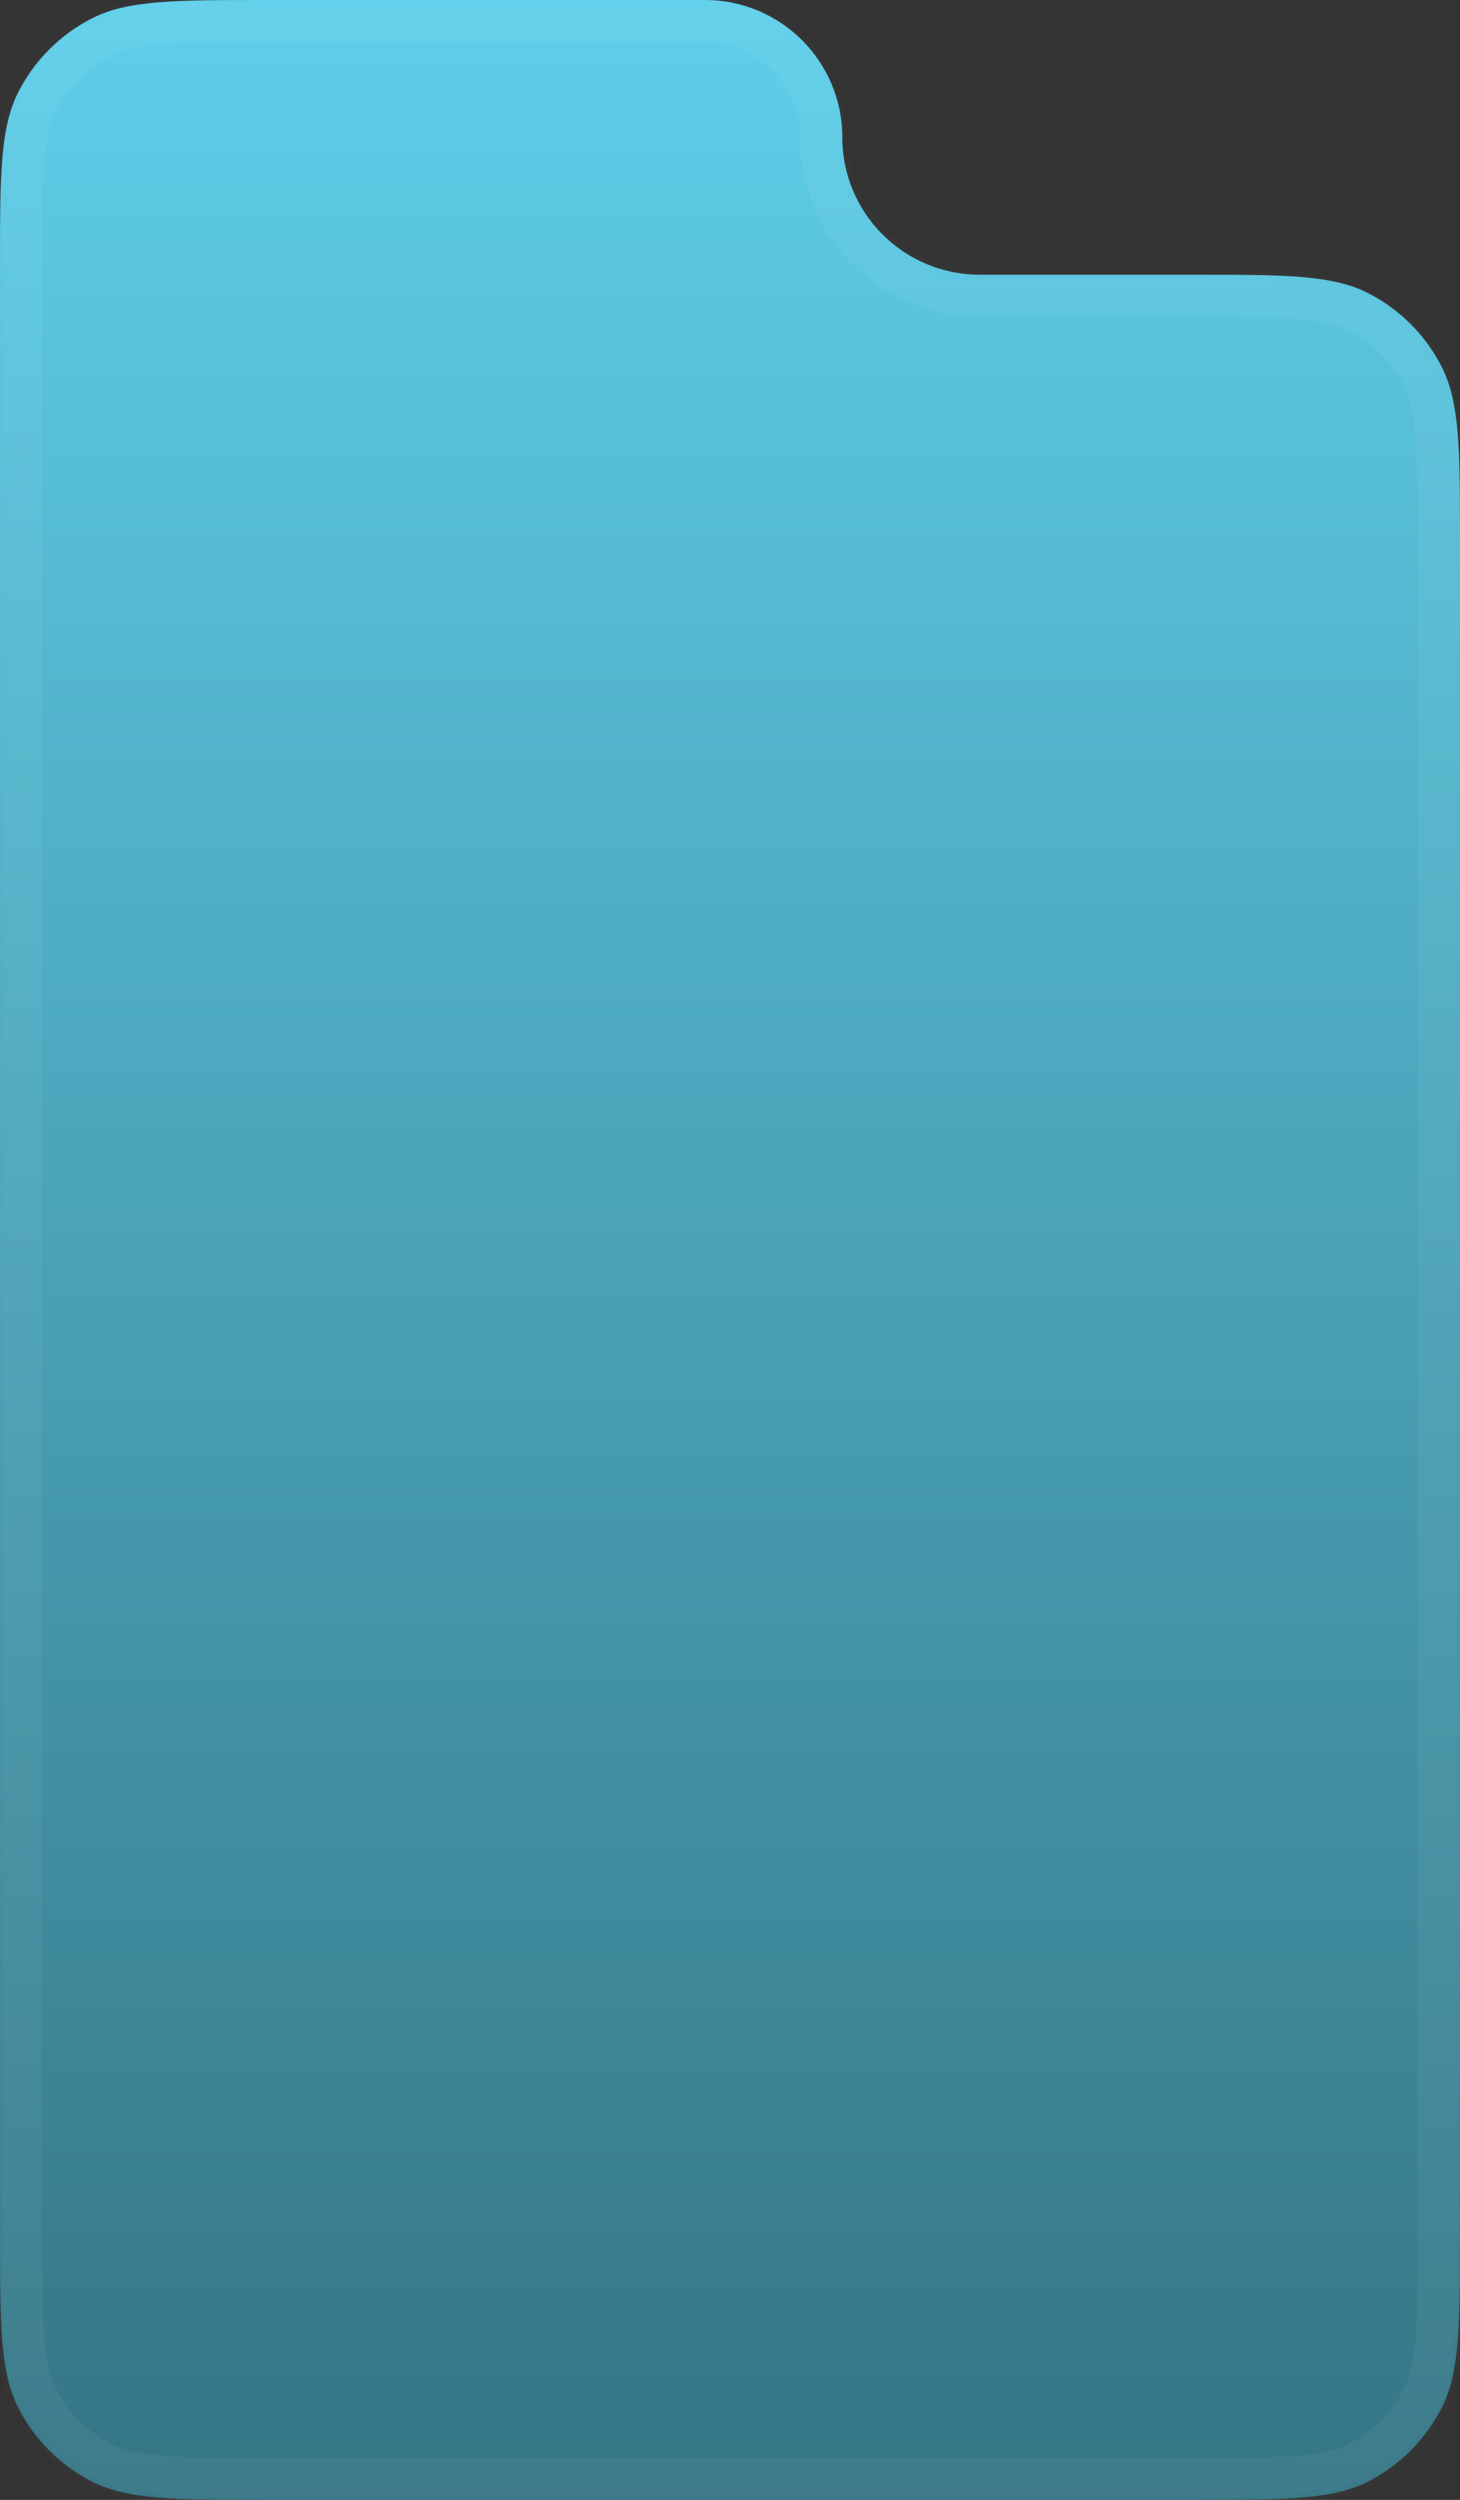
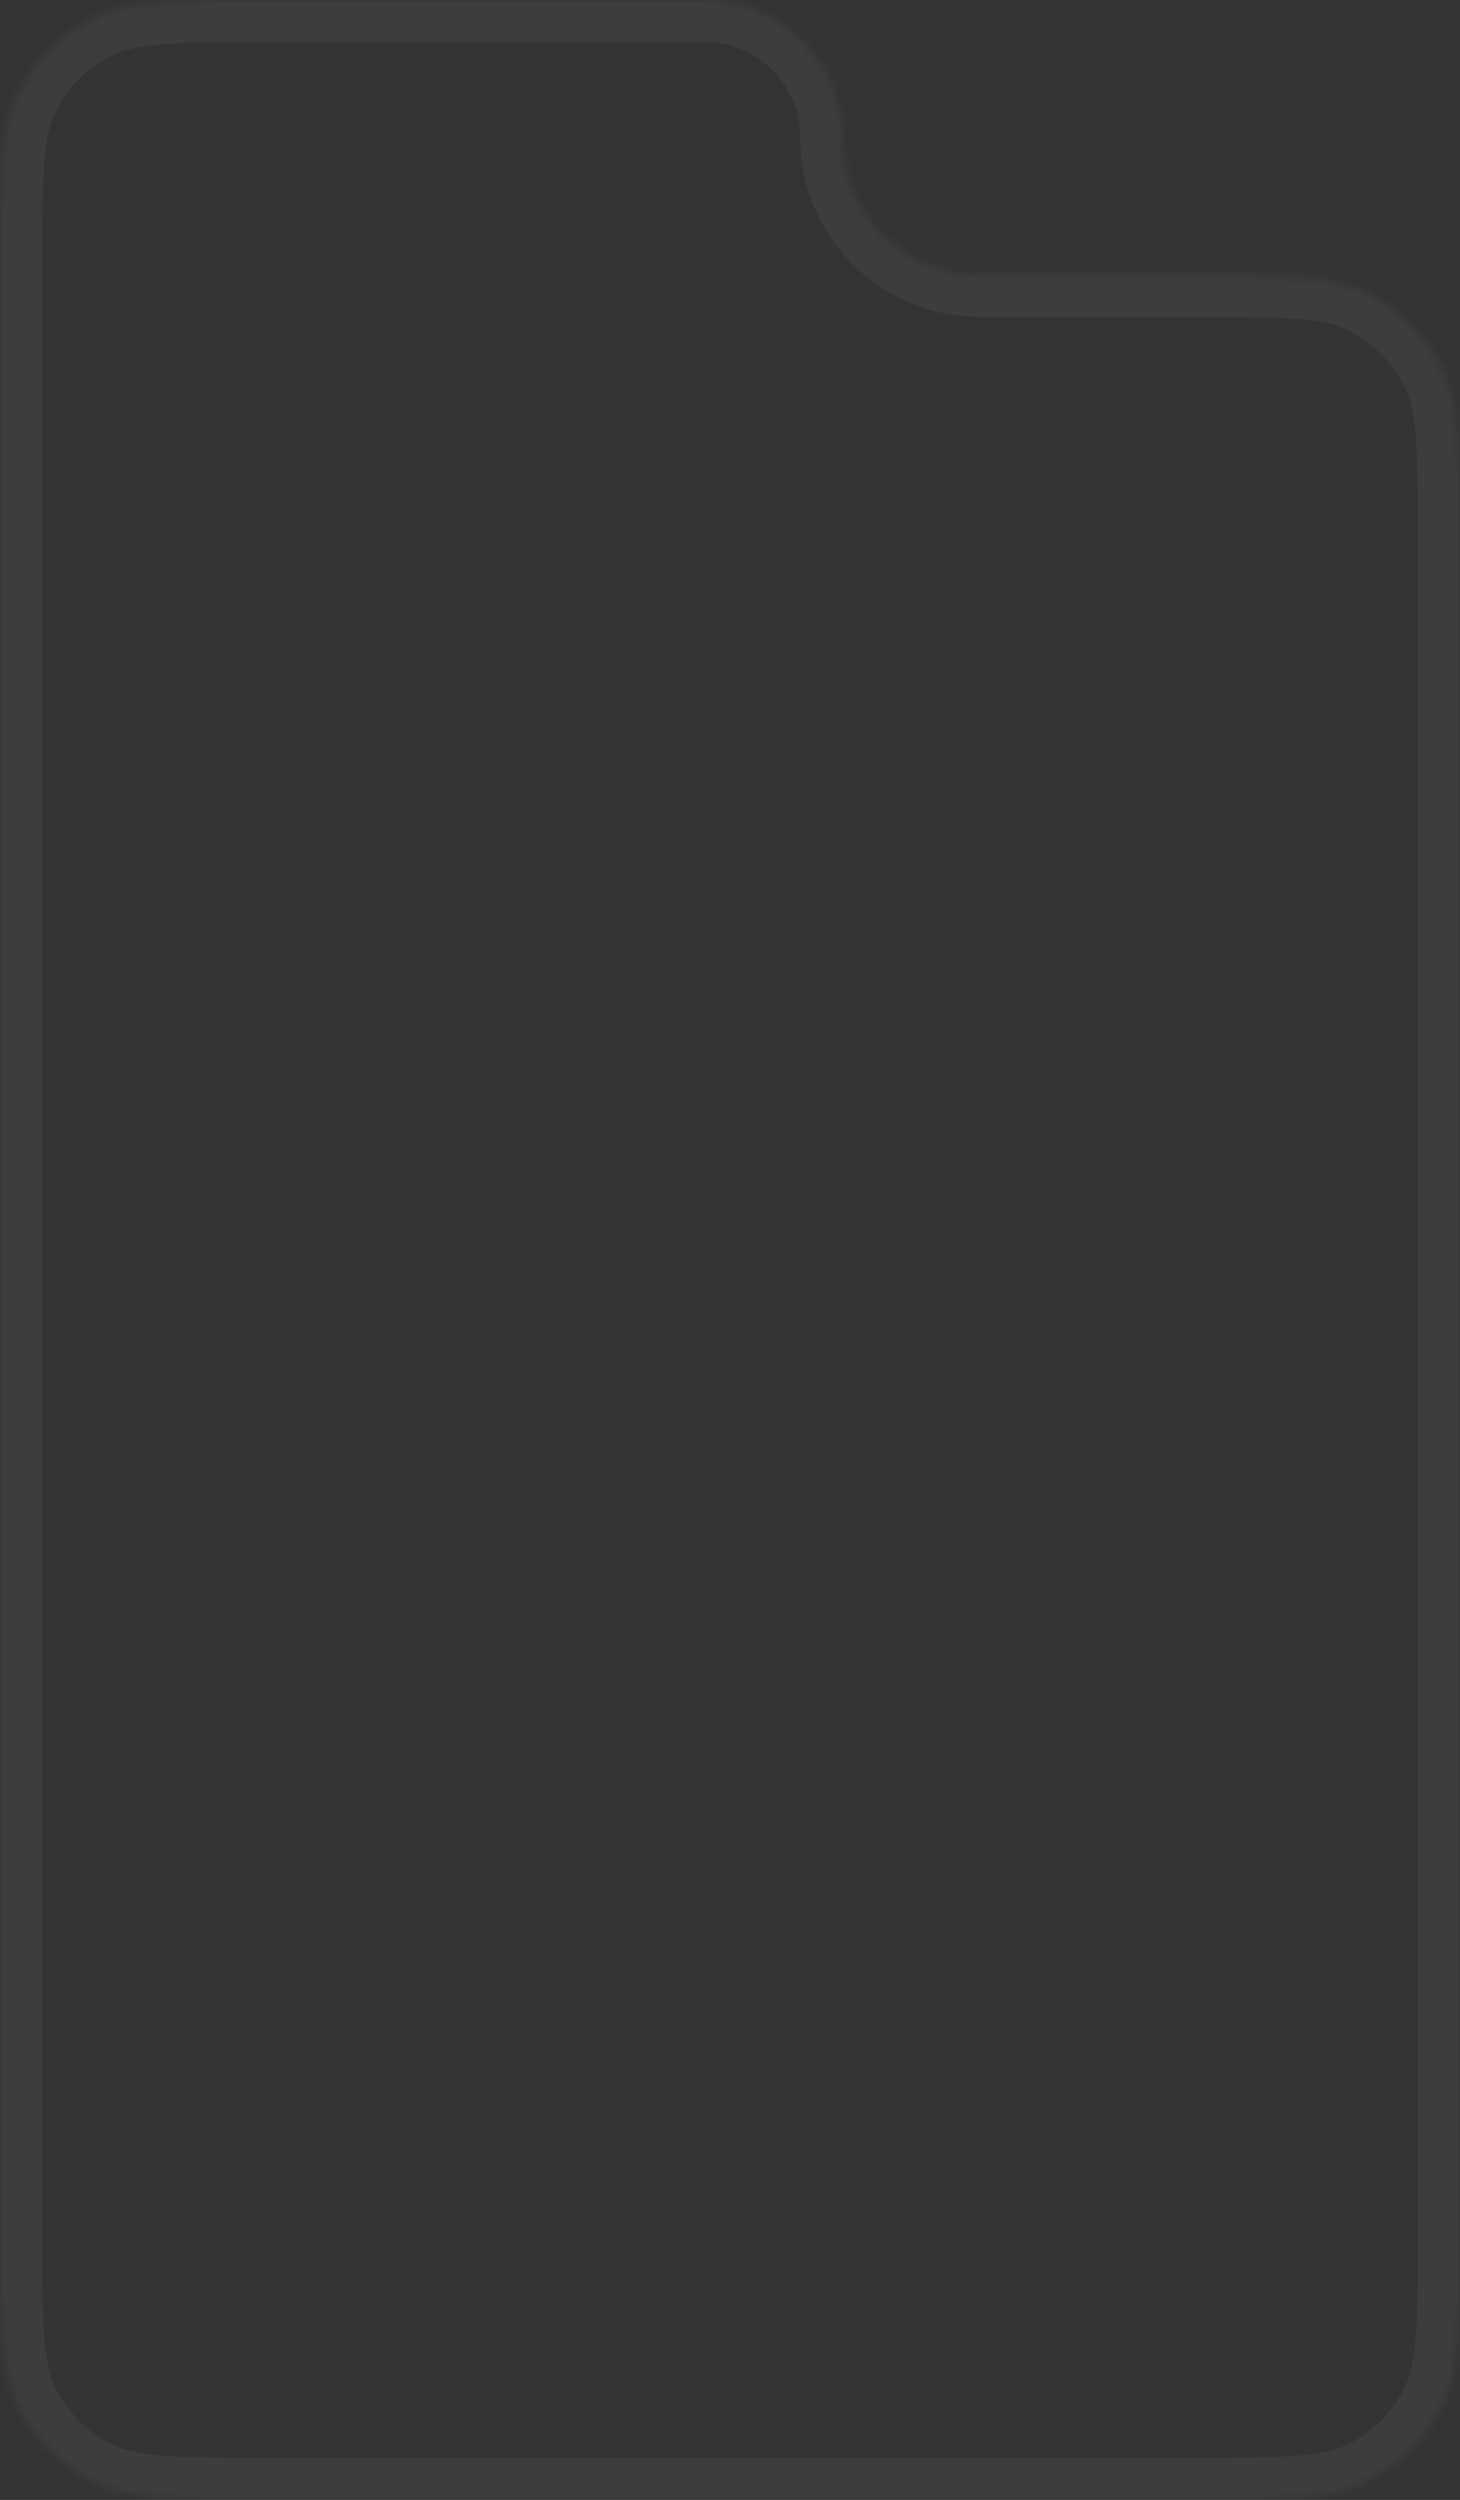
<svg xmlns="http://www.w3.org/2000/svg" width="208" height="356" viewBox="0 0 208 356" fill="none">
  <rect x="0" y="0" width="208" height="356" fill="#333333" stroke="none" />
  <mask id="path-1-inside-1_2377_597" fill="white">
    <path d="M100.439 0C111.242 0 120 8.758 120 19.561C120 30.363 128.758 39.121 139.561 39.121H169.6C183.041 39.121 189.762 39.121 194.896 41.737C199.412 44.038 203.083 47.709 205.384 52.225C208 57.359 208 64.08 208 77.521V317.6C208 331.041 208 337.762 205.384 342.896C203.083 347.412 199.412 351.083 194.896 353.384C189.762 356 183.041 356 169.6 356H38.4C24.959 356 18.238 356 13.104 353.384C8.588 351.083 4.917 347.412 2.616 342.896C0 337.762 0 331.041 0 317.6V38.4C0 24.959 0 18.238 2.616 13.104C4.917 8.588 8.588 4.917 13.104 2.616C18.238 0 24.959 0 38.4 0H100.439Z" />
  </mask>
-   <path d="M100.439 0C111.242 0 120 8.758 120 19.561C120 30.363 128.758 39.121 139.561 39.121H169.6C183.041 39.121 189.762 39.121 194.896 41.737C199.412 44.038 203.083 47.709 205.384 52.225C208 57.359 208 64.08 208 77.521V317.6C208 331.041 208 337.762 205.384 342.896C203.083 347.412 199.412 351.083 194.896 353.384C189.762 356 183.041 356 169.6 356H38.4C24.959 356 18.238 356 13.104 353.384C8.588 351.083 4.917 347.412 2.616 342.896C0 337.762 0 331.041 0 317.6V38.4C0 24.959 0 18.238 2.616 13.104C4.917 8.588 8.588 4.917 13.104 2.616C18.238 0 24.959 0 38.4 0H100.439Z" fill="url(#paint0_linear_2377_597)" />
  <path d="M13.104 353.384L10.38 358.73L13.104 353.384ZM2.616 342.896L7.962 340.172L2.616 342.896ZM205.384 342.896L210.73 345.62L205.384 342.896ZM194.896 353.384L197.62 358.73L194.896 353.384ZM194.896 41.737L192.172 47.083L194.896 41.737ZM205.384 52.225L200.038 54.949L205.384 52.225ZM139.561 39.121V45.121H169.6V39.121V33.121H139.561V39.121ZM208 77.521H202V317.6H208H214V77.521H208ZM169.6 356V350H38.4V356V362H169.6V356ZM0 317.6H6V38.4H0H-6V317.6H0ZM38.4 0V6H100.439V0V-6H38.4V0ZM0 38.4H6C6 31.58 6.005 26.826 6.307 23.125C6.604 19.494 7.157 17.408 7.962 15.828L2.616 13.104L-2.73 10.38C-4.541 13.934 -5.296 17.775 -5.653 22.148C-6.005 26.451 -6 31.778 -6 38.4H0ZM38.4 0V-6C31.778 -6 26.451 -6.005 22.148 -5.653C17.775 -5.296 13.934 -4.541 10.38 -2.73L13.104 2.616L15.828 7.962C17.408 7.157 19.494 6.604 23.125 6.307C26.826 6.005 31.58 6 38.4 6V0ZM2.616 13.104L7.962 15.828C9.688 12.441 12.441 9.688 15.828 7.962L13.104 2.616L10.38 -2.73C4.735 0.146 0.146 4.735 -2.73 10.38L2.616 13.104ZM38.4 356V350C31.58 350 26.826 349.995 23.125 349.693C19.494 349.396 17.408 348.843 15.828 348.038L13.104 353.384L10.38 358.73C13.934 360.541 17.775 361.296 22.148 361.653C26.451 362.005 31.778 362 38.4 362V356ZM0 317.6H-6C-6 324.222 -6.005 329.549 -5.653 333.852C-5.296 338.225 -4.541 342.066 -2.73 345.62L2.616 342.896L7.962 340.172C7.157 338.592 6.604 336.506 6.307 332.875C6.005 329.174 6 324.42 6 317.6H0ZM13.104 353.384L15.828 348.038C12.441 346.312 9.688 343.559 7.962 340.172L2.616 342.896L-2.73 345.62C0.146 351.265 4.735 355.854 10.38 358.73L13.104 353.384ZM208 317.6H202C202 324.42 201.995 329.174 201.693 332.875C201.396 336.506 200.843 338.592 200.038 340.172L205.384 342.896L210.73 345.62C212.541 342.066 213.296 338.225 213.653 333.852C214.005 329.549 214 324.222 214 317.6H208ZM169.6 356V362C176.222 362 181.549 362.005 185.852 361.653C190.225 361.296 194.066 360.541 197.62 358.73L194.896 353.384L192.172 348.038C190.592 348.843 188.506 349.396 184.875 349.693C181.174 349.995 176.42 350 169.6 350V356ZM205.384 342.896L200.038 340.172C198.312 343.559 195.559 346.312 192.172 348.038L194.896 353.384L197.62 358.73C203.265 355.854 207.854 351.265 210.73 345.62L205.384 342.896ZM169.6 39.121V45.121C176.42 45.121 181.174 45.126 184.875 45.428C188.506 45.725 190.592 46.278 192.172 47.083L194.896 41.737L197.62 36.391C194.066 34.58 190.225 33.825 185.852 33.468C181.549 33.116 176.222 33.121 169.6 33.121V39.121ZM208 77.521H214C214 70.9 214.005 65.572 213.653 61.269C213.296 56.896 212.541 53.055 210.73 49.501L205.384 52.225L200.038 54.949C200.843 56.529 201.396 58.615 201.693 62.246C201.995 65.948 202 70.701 202 77.521H208ZM194.896 41.737L192.172 47.083C195.559 48.809 198.312 51.562 200.038 54.949L205.384 52.225L210.73 49.501C207.854 43.856 203.265 39.267 197.62 36.391L194.896 41.737ZM120 19.561H114C114 33.677 125.444 45.121 139.561 45.121V39.121V33.121C132.071 33.121 126 27.05 126 19.561H120ZM120 19.561H126C126 5.444 114.556 -6 100.439 -6V0V6C107.929 6 114 12.071 114 19.561H120Z" fill="white" fill-opacity="0.05" mask="url(#path-1-inside-1_2377_597)" />
  <defs>
    <linearGradient id="paint0_linear_2377_597" x1="104" y1="0" x2="104" y2="356" gradientUnits="userSpaceOnUse">
      <stop stop-color="#5ECFEA" />
      <stop offset="1" stop-color="#357584" />
    </linearGradient>
  </defs>
</svg>